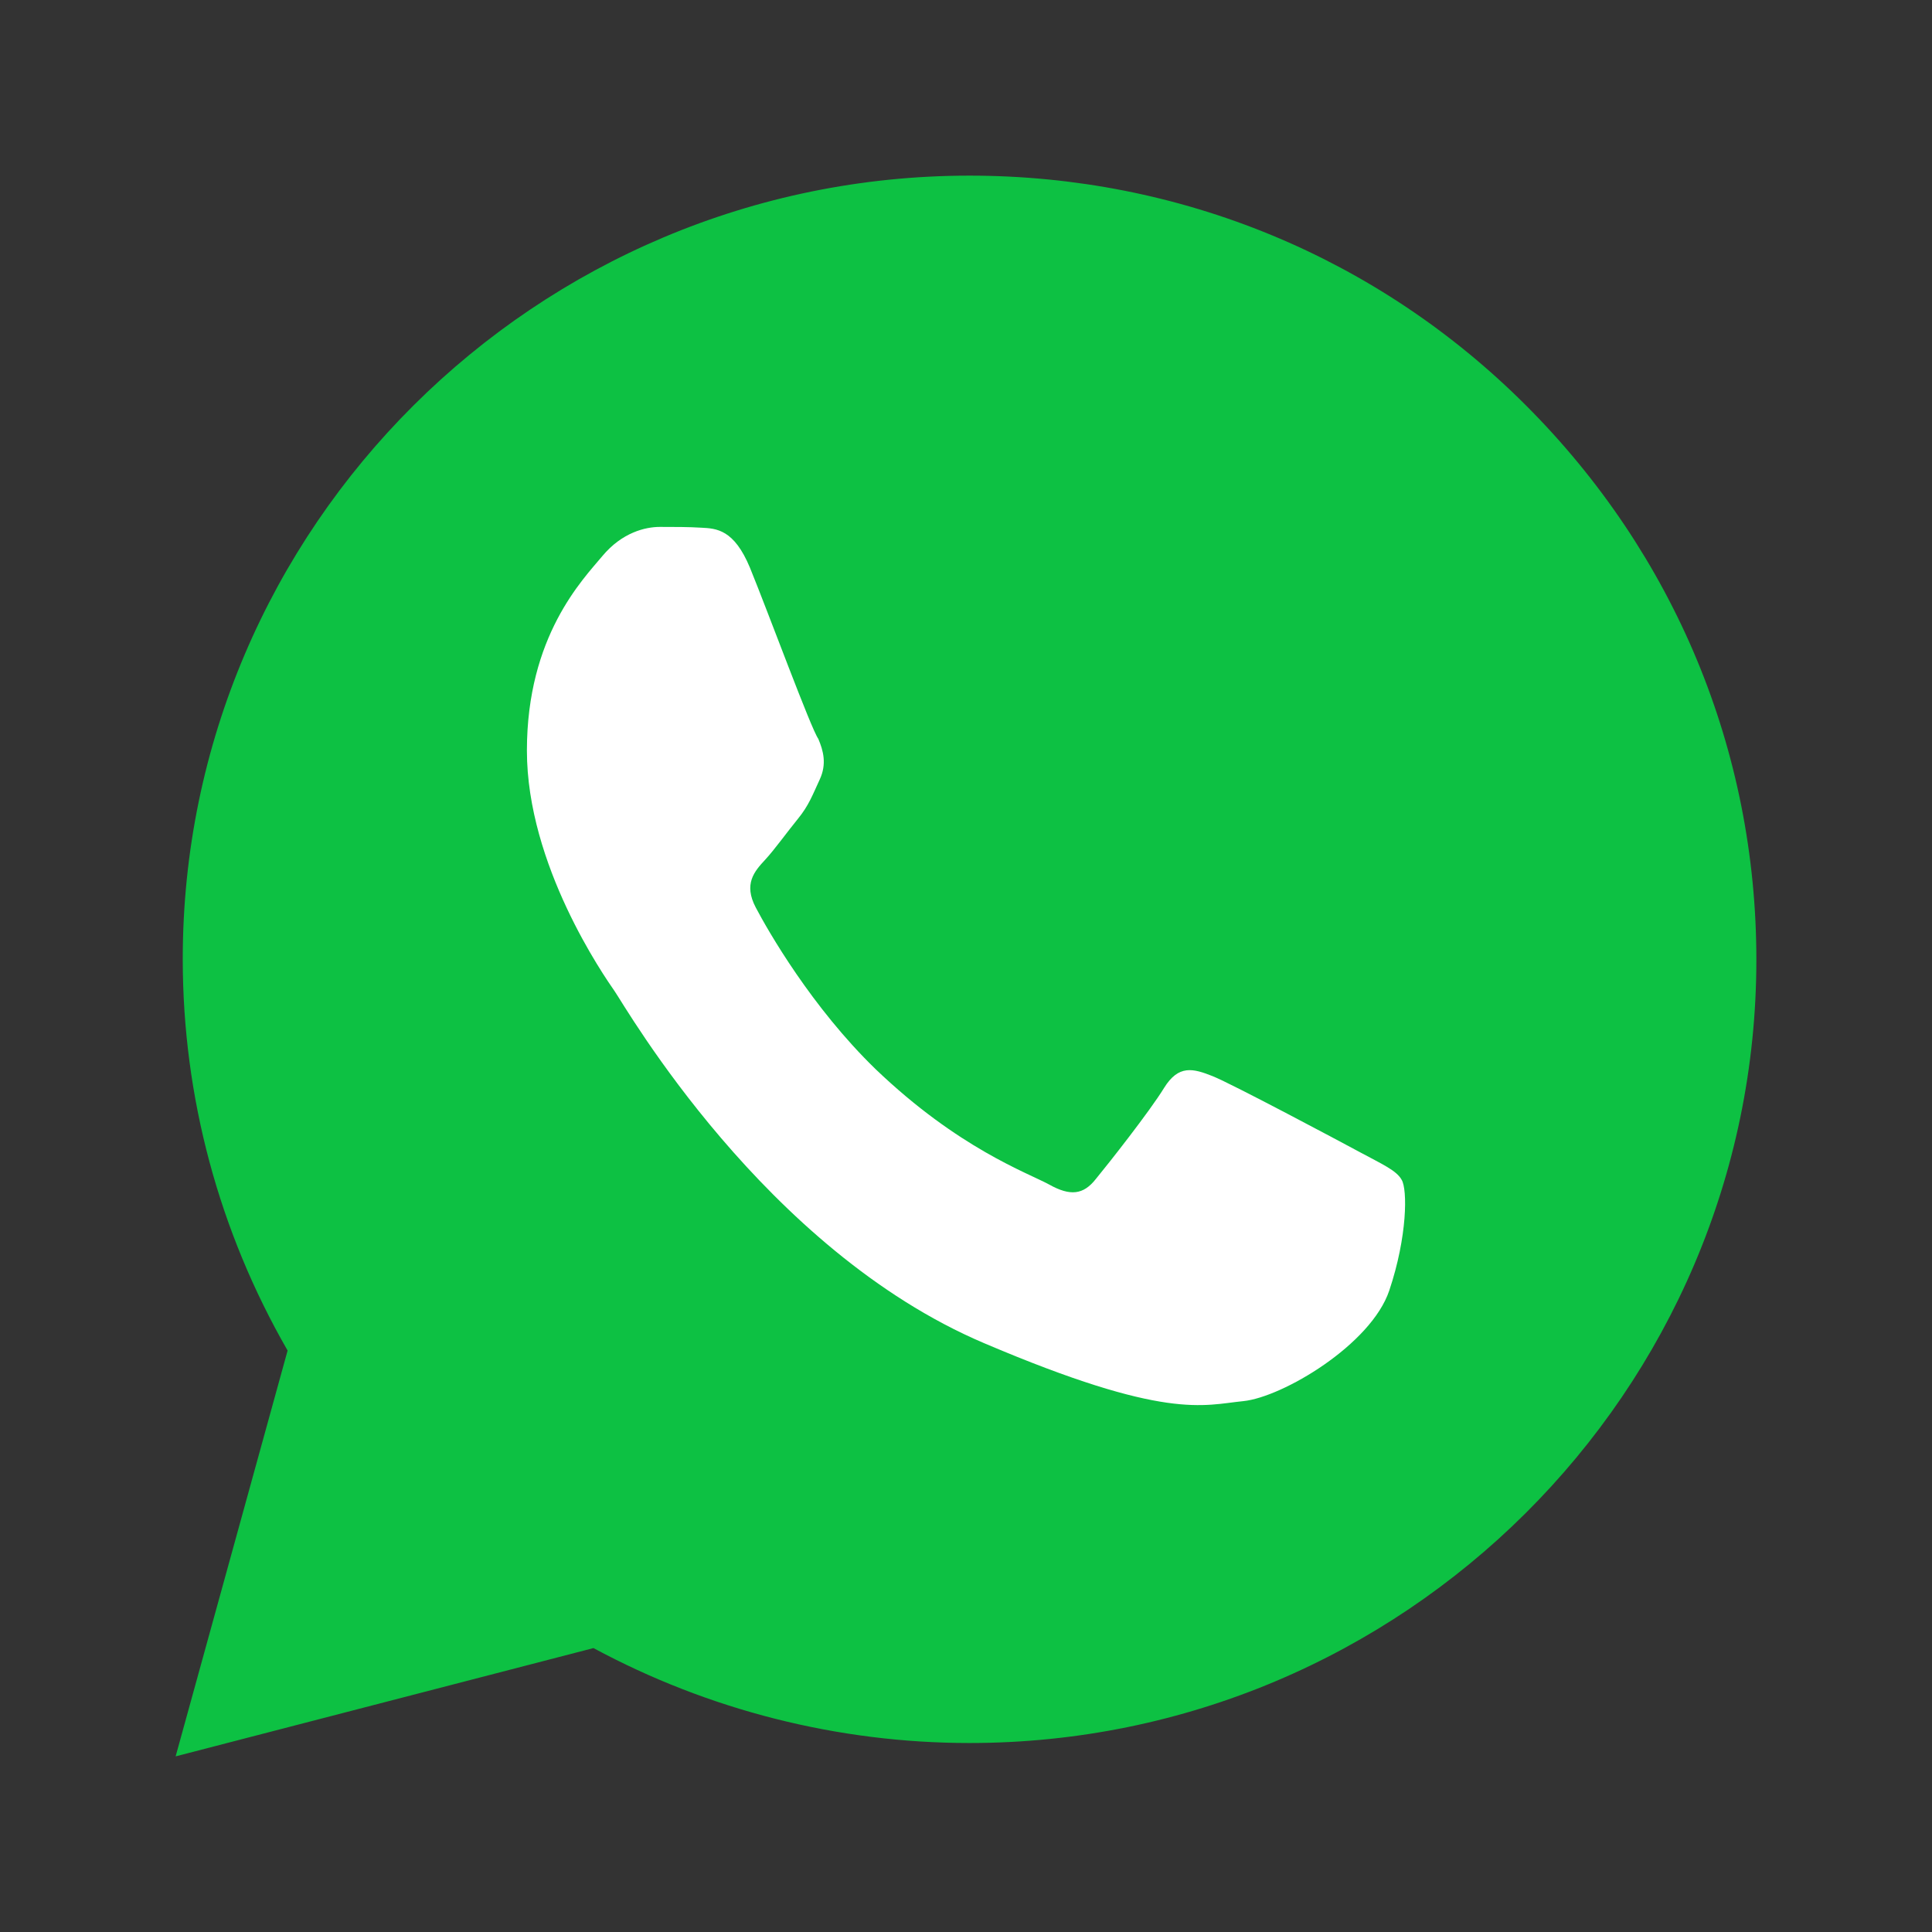
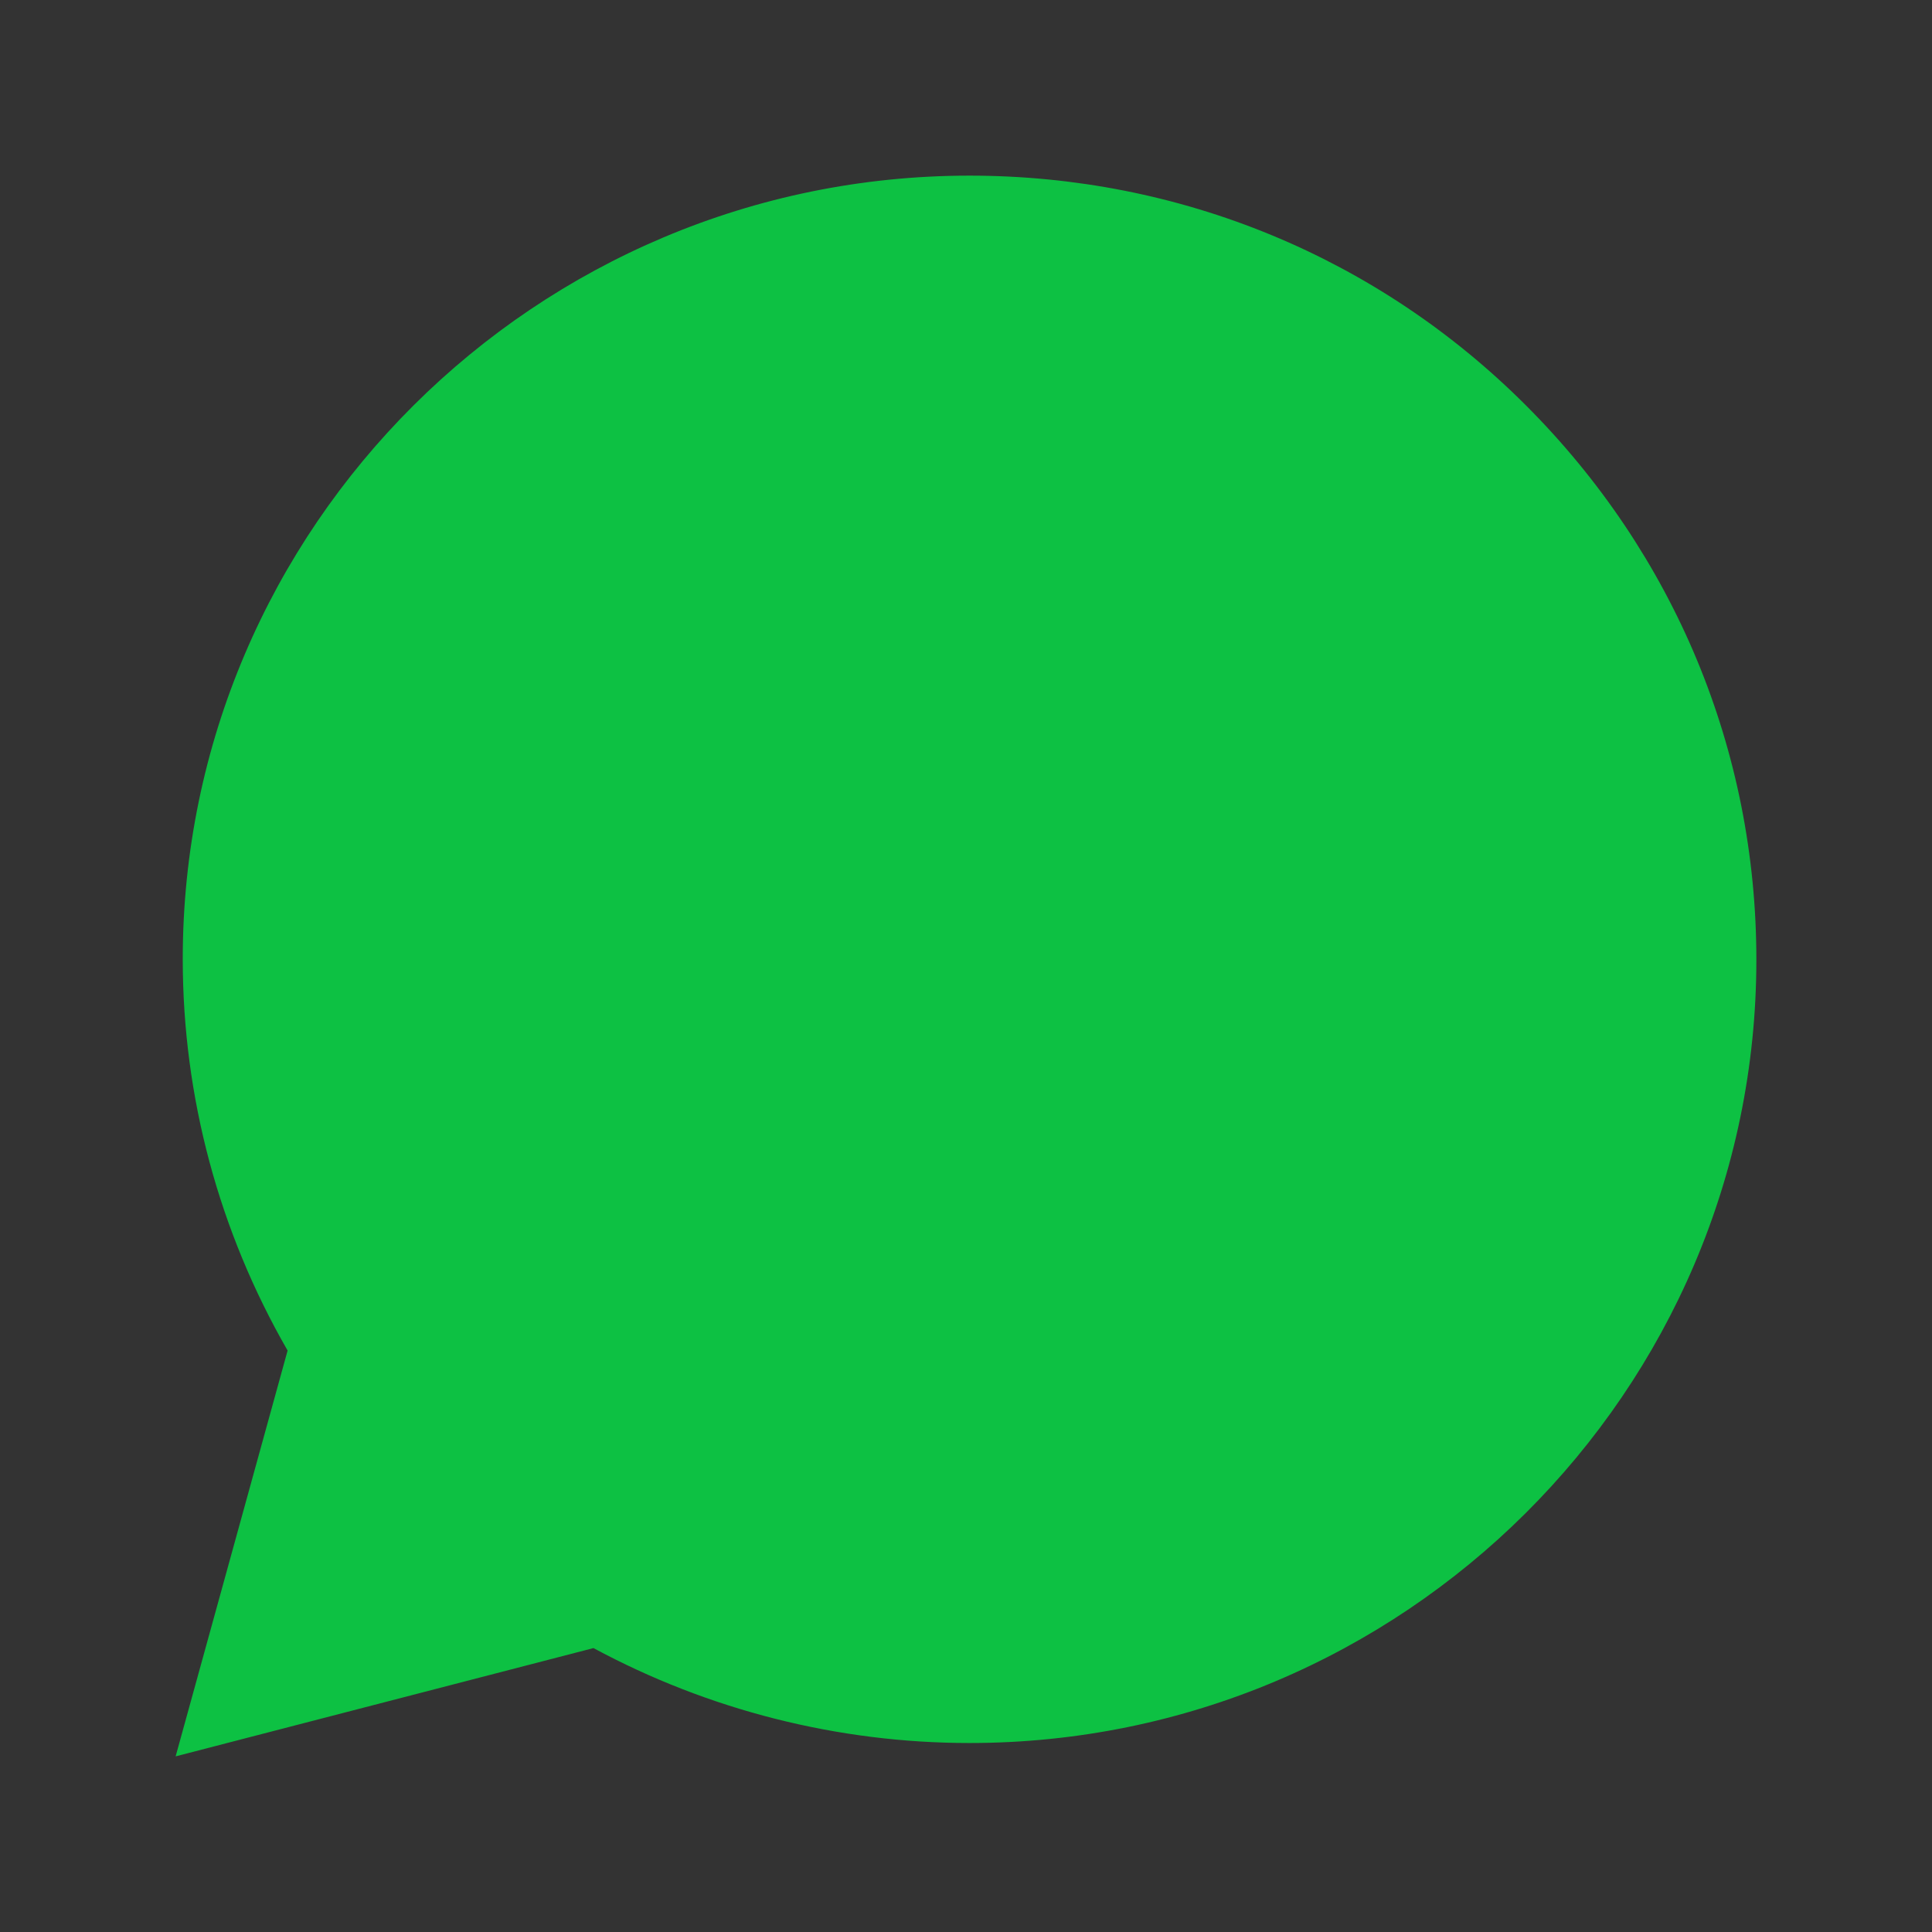
<svg xmlns="http://www.w3.org/2000/svg" width="22" height="22" viewBox="0 0 22 22" fill="none">
  <rect x="0" y="0" width="22" height="22" fill="#333333" stroke="none" />
  <path d="M2 20L3.275 15.379C2.494 14.021 2.081 12.493 2.081 10.92C2.081 6.004 6.103 2 11.04 2C13.437 2 15.691 2.929 17.379 4.619C19.066 6.308 20 8.542 20 10.928C20 15.844 15.978 19.848 11.04 19.848C9.541 19.848 8.069 19.473 6.758 18.767L2 20Z" fill="#0DC143" />
-   <path fill-rule="evenodd" clip-rule="evenodd" d="M8.54 6.465C8.358 6.027 8.159 6.018 7.986 6.009C7.845 6 7.679 6 7.514 6C7.349 6 7.084 6.063 6.86 6.331C6.637 6.599 6 7.242 6 8.547C6 9.852 6.877 11.111 7.001 11.29C7.125 11.469 8.705 14.23 11.204 15.294C13.28 16.178 13.702 16 14.157 15.955C14.604 15.91 15.613 15.312 15.82 14.695C16.027 14.078 16.027 13.542 15.961 13.435C15.903 13.328 15.737 13.256 15.489 13.122C15.241 12.988 14.033 12.345 13.81 12.255C13.586 12.166 13.421 12.121 13.255 12.389C13.09 12.658 12.618 13.256 12.478 13.426C12.337 13.605 12.188 13.623 11.948 13.489C11.7 13.354 10.914 13.078 9.971 12.175C9.243 11.469 8.747 10.602 8.606 10.334C8.465 10.066 8.589 9.923 8.714 9.789C8.821 9.673 8.962 9.476 9.086 9.324C9.21 9.172 9.251 9.056 9.334 8.877C9.417 8.699 9.375 8.547 9.318 8.413C9.235 8.297 8.755 6.992 8.54 6.465Z" fill="white" />
</svg>